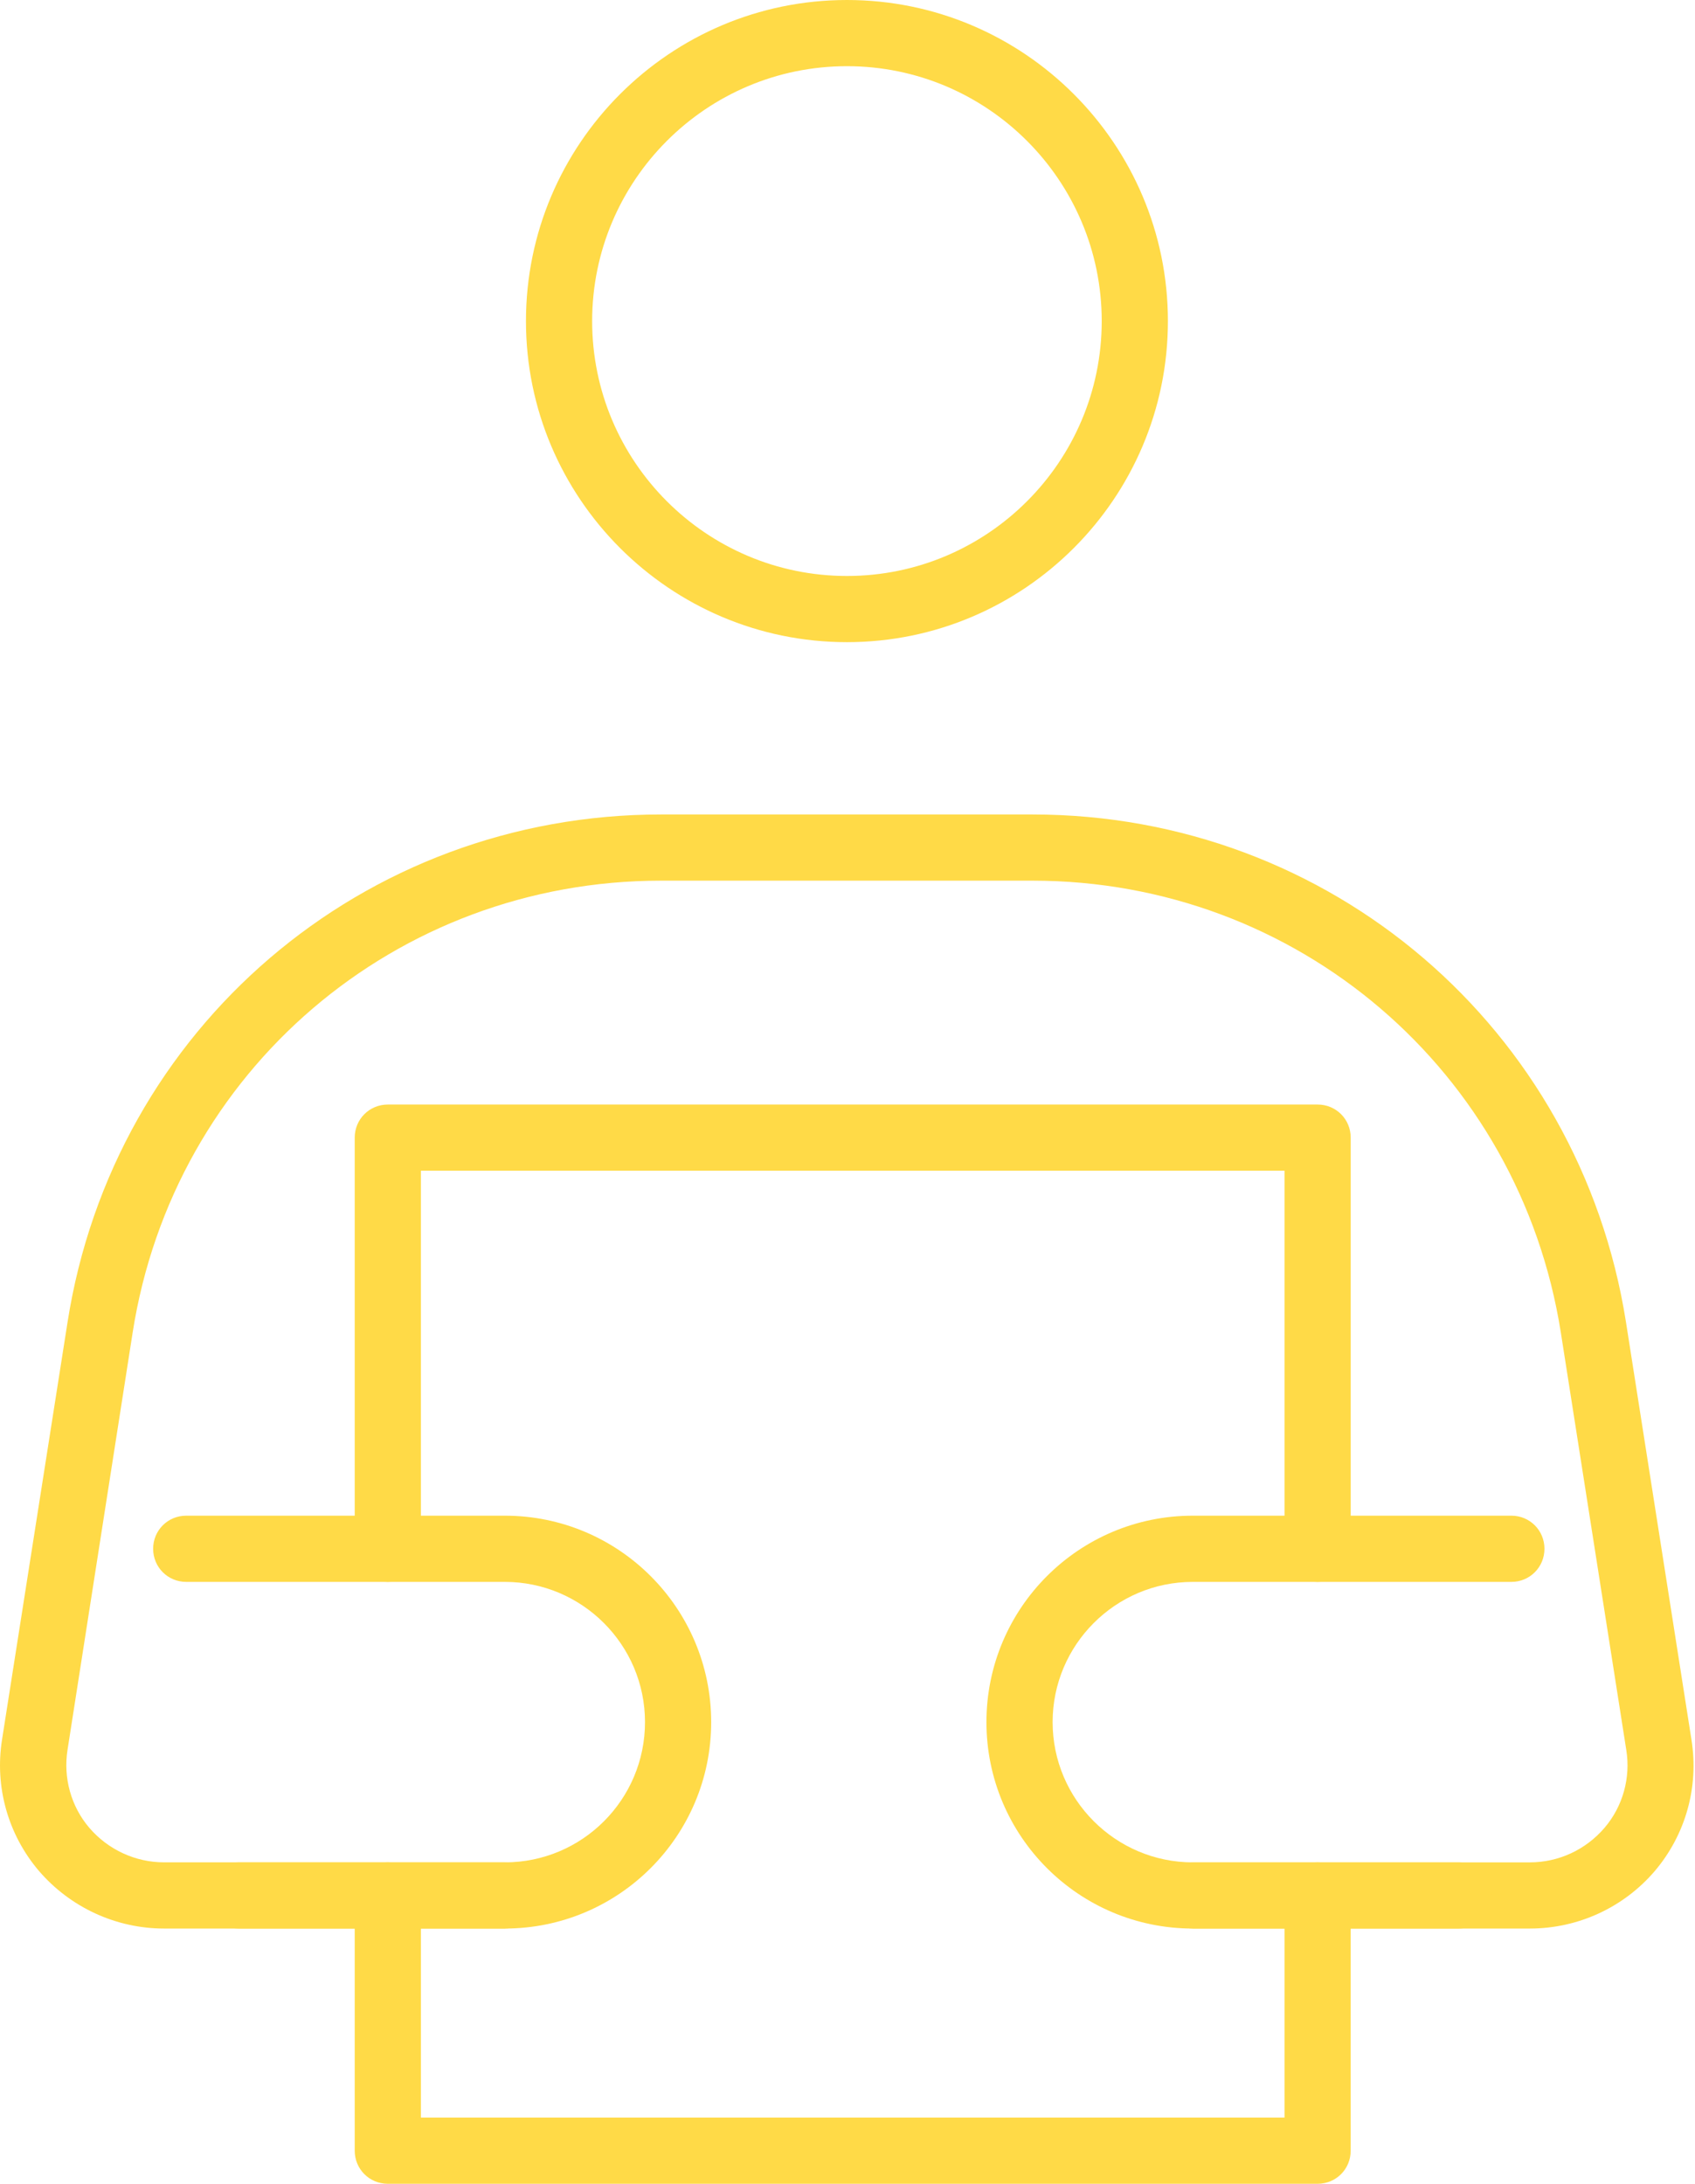
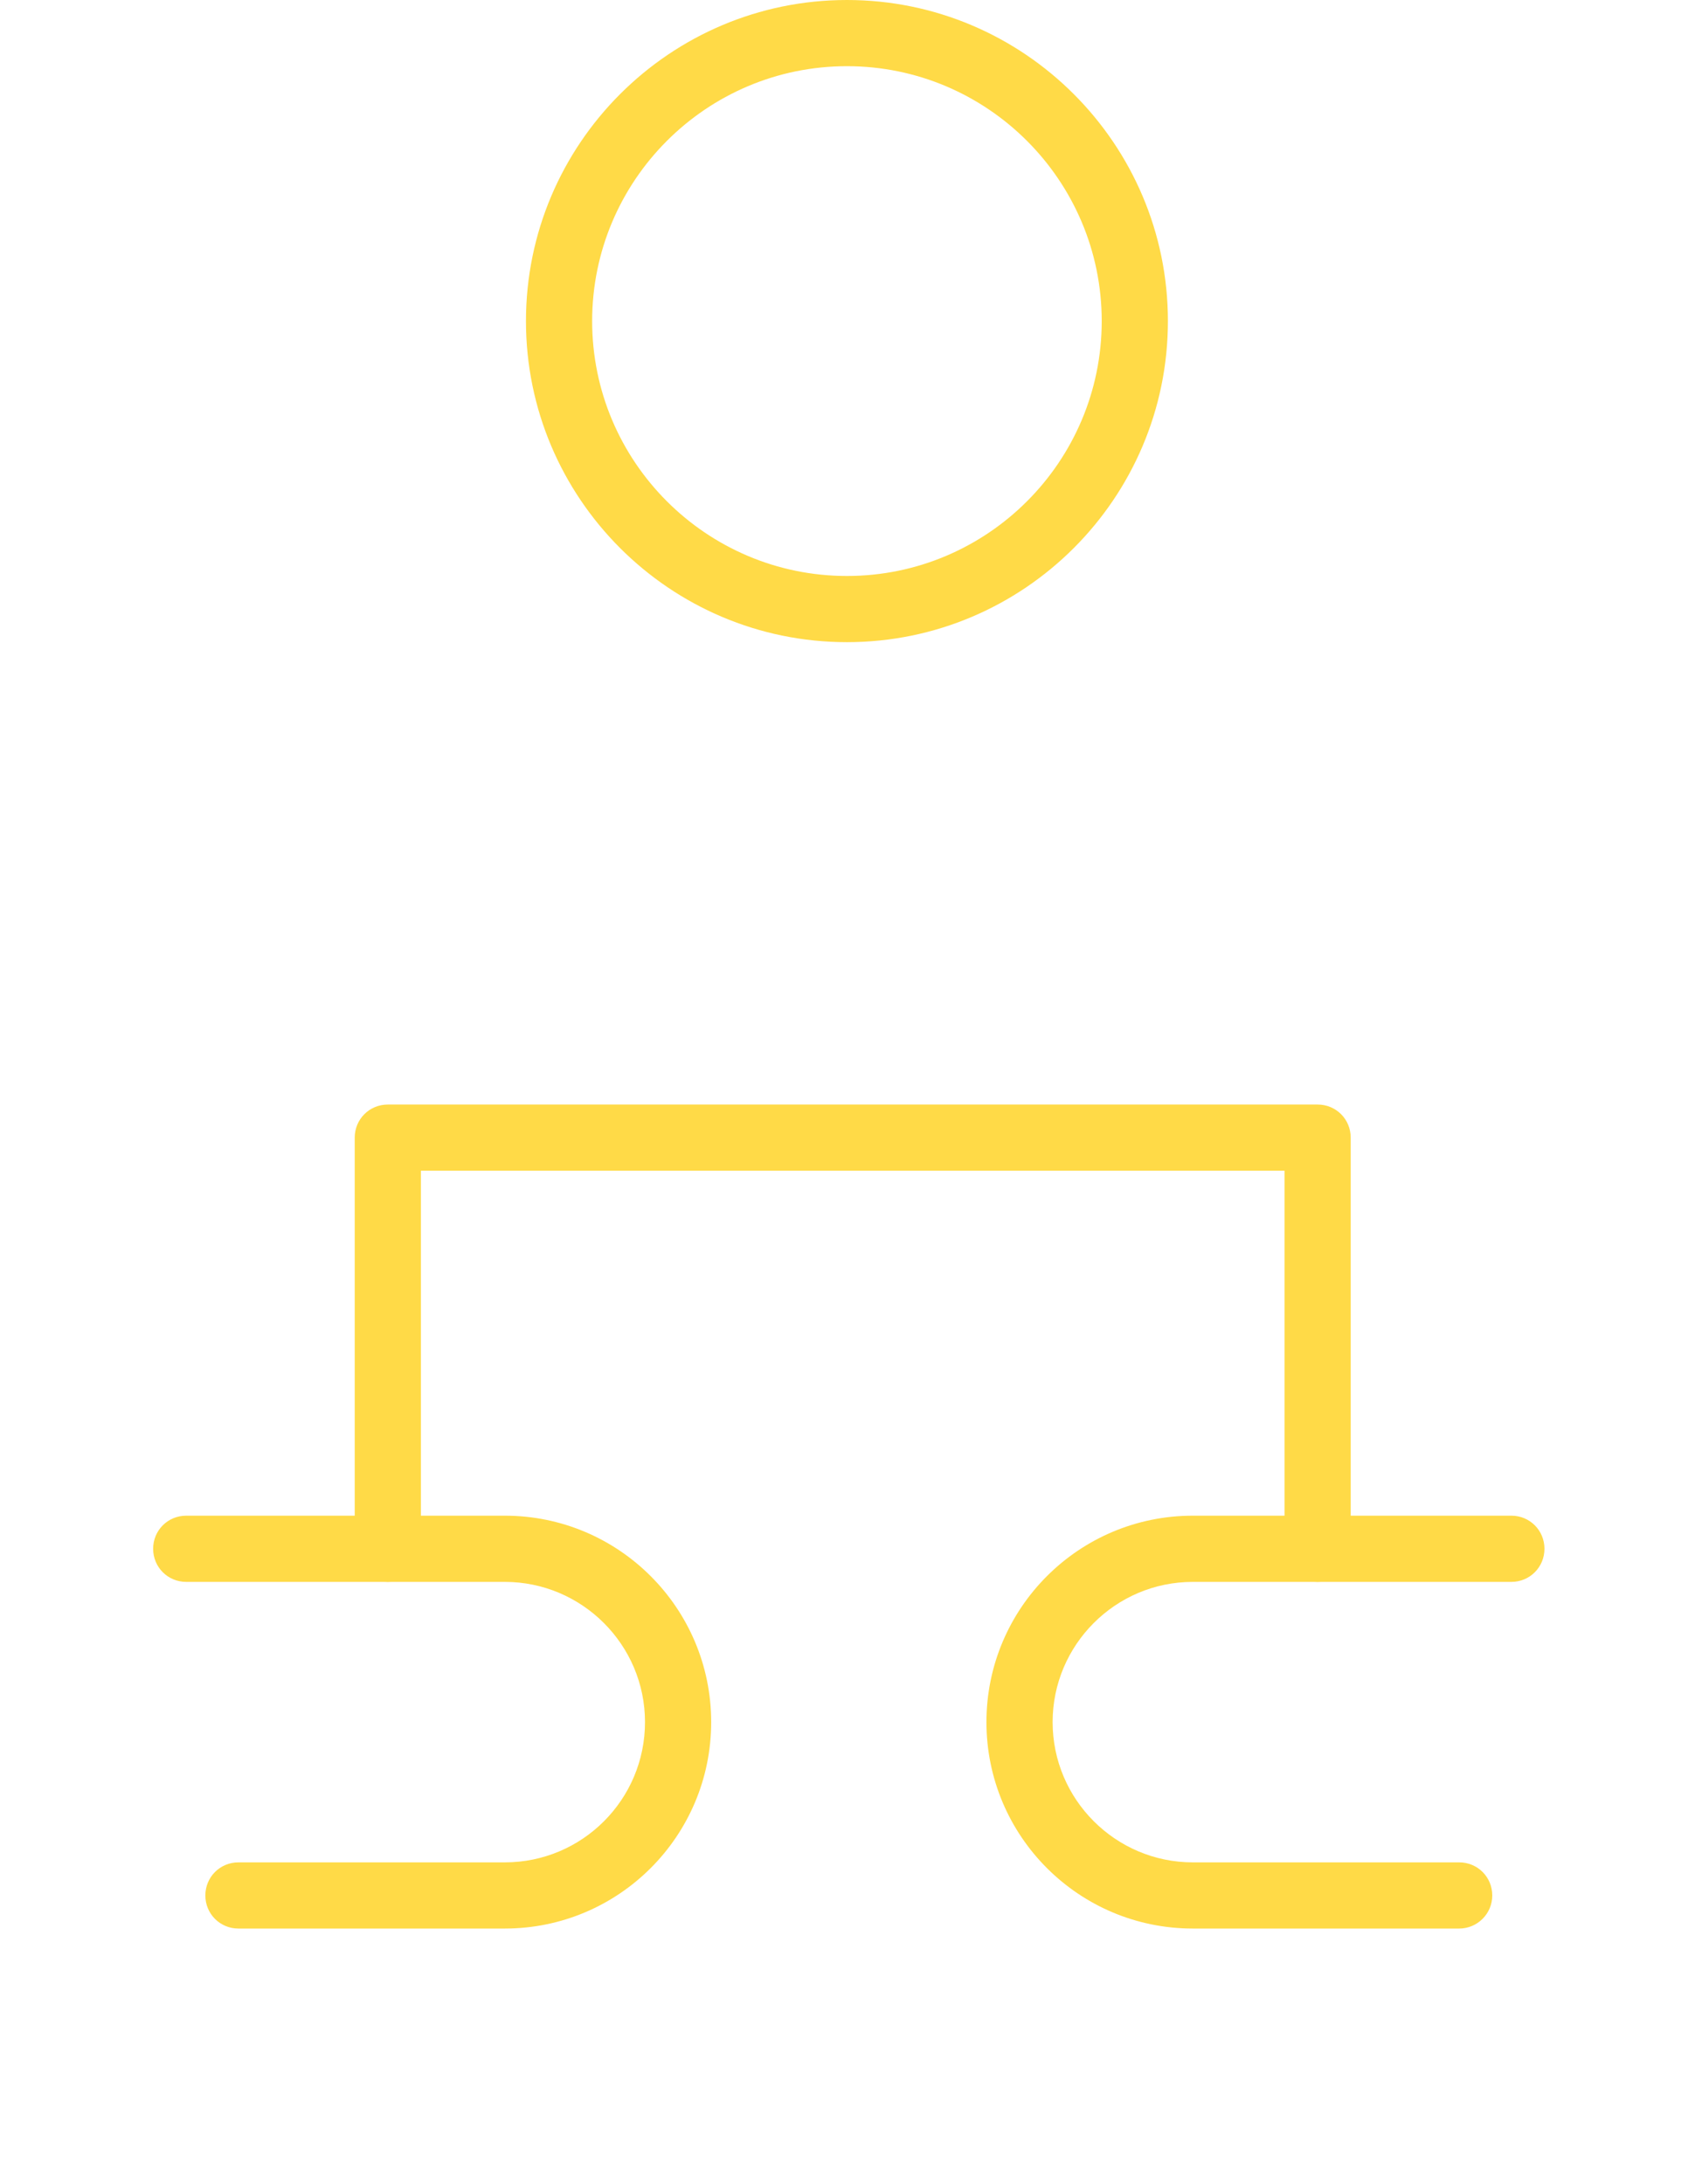
<svg xmlns="http://www.w3.org/2000/svg" width="66" height="85" viewBox="0 0 66 85" fill="none">
-   <path d="M51.306 85H15.101C14.384 85 13.812 84.429 13.812 83.712V73.777C13.812 73.06 14.384 72.489 15.101 72.489C15.818 72.489 16.389 73.06 16.389 73.777V82.423H50.017V73.777C50.017 73.06 50.588 72.489 51.305 72.489C52.022 72.489 52.593 73.06 52.593 73.777V83.712C52.593 84.429 52.023 85 51.306 85Z" fill="#FFDA47" />
  <path d="M51.305 61.572C50.588 61.572 50.017 61.001 50.017 60.284V45.569H16.389V60.284C16.389 61.001 15.818 61.572 15.101 61.572C14.384 61.572 13.812 61.001 13.812 60.284V44.28C13.812 43.563 14.384 42.992 15.101 42.992H51.306C52.023 42.992 52.594 43.563 52.594 44.28V60.284C52.594 61.001 52.022 61.572 51.305 61.572Z" fill="#FFDA47" />
-   <path d="M59.566 75.065H46.444C45.727 75.065 45.156 74.494 45.156 73.777C45.156 73.06 45.727 72.489 46.444 72.489H59.566C60.695 72.489 61.745 71.997 62.475 71.147C63.192 70.311 63.498 69.195 63.325 68.119L60.775 51.863C59.168 41.676 50.509 34.278 40.203 34.278H25.739C15.419 34.278 6.76 41.676 5.166 51.863L2.63 68.106C2.457 69.195 2.763 70.31 3.48 71.147C4.21 71.997 5.273 72.488 6.388 72.488H19.656C20.373 72.488 20.944 73.059 20.944 73.776C20.944 74.494 20.373 75.065 19.656 75.065H6.388C4.516 75.065 2.736 74.241 1.514 72.82C0.305 71.399 -0.212 69.54 0.08 67.707L2.63 51.464C4.423 40.016 14.145 31.702 25.739 31.702H40.203C51.784 31.702 61.506 40.016 63.313 51.464L65.863 67.721C66.155 69.553 65.637 71.413 64.428 72.834C63.22 74.242 61.453 75.065 59.568 75.065H59.566Z" fill="#FFDA47" />
  <path d="M19.657 75.065H9.284C8.567 75.065 7.996 74.494 7.996 73.777C7.996 73.06 8.567 72.489 9.284 72.489H19.657C22.671 72.489 25.115 70.045 25.115 67.03C25.115 64.015 22.658 61.572 19.657 61.572H7.252C6.534 61.572 5.963 61 5.963 60.283C5.963 59.566 6.534 58.995 7.252 58.995H19.657C24.093 58.995 27.692 62.594 27.692 67.03C27.692 71.466 24.092 75.065 19.657 75.065Z" fill="#FFDA47" />
  <path d="M56.818 75.065H46.445C42.009 75.065 38.41 71.466 38.41 67.03C38.41 62.594 42.009 58.995 46.445 58.995H58.85C59.567 58.995 60.138 59.566 60.138 60.283C60.138 61 59.567 61.572 58.85 61.572H46.445C43.43 61.572 40.987 64.028 40.987 67.03C40.987 70.045 43.444 72.489 46.445 72.489H56.818C57.535 72.489 58.106 73.06 58.106 73.777C58.106 74.494 57.522 75.065 56.818 75.065Z" fill="#FFDA47" />
  <path d="M32.978 24.995C26.085 24.995 20.48 19.39 20.48 12.498C20.48 5.605 26.085 0 32.978 0C39.871 0 45.476 5.605 45.476 12.498C45.476 19.39 39.871 24.995 32.978 24.995ZM32.978 2.576C27.506 2.576 23.057 7.026 23.057 12.498C23.057 17.97 27.506 22.419 32.978 22.419C38.45 22.419 42.899 17.97 42.899 12.498C42.899 7.026 38.45 2.576 32.978 2.576Z" fill="#FFDA47" />
</svg>